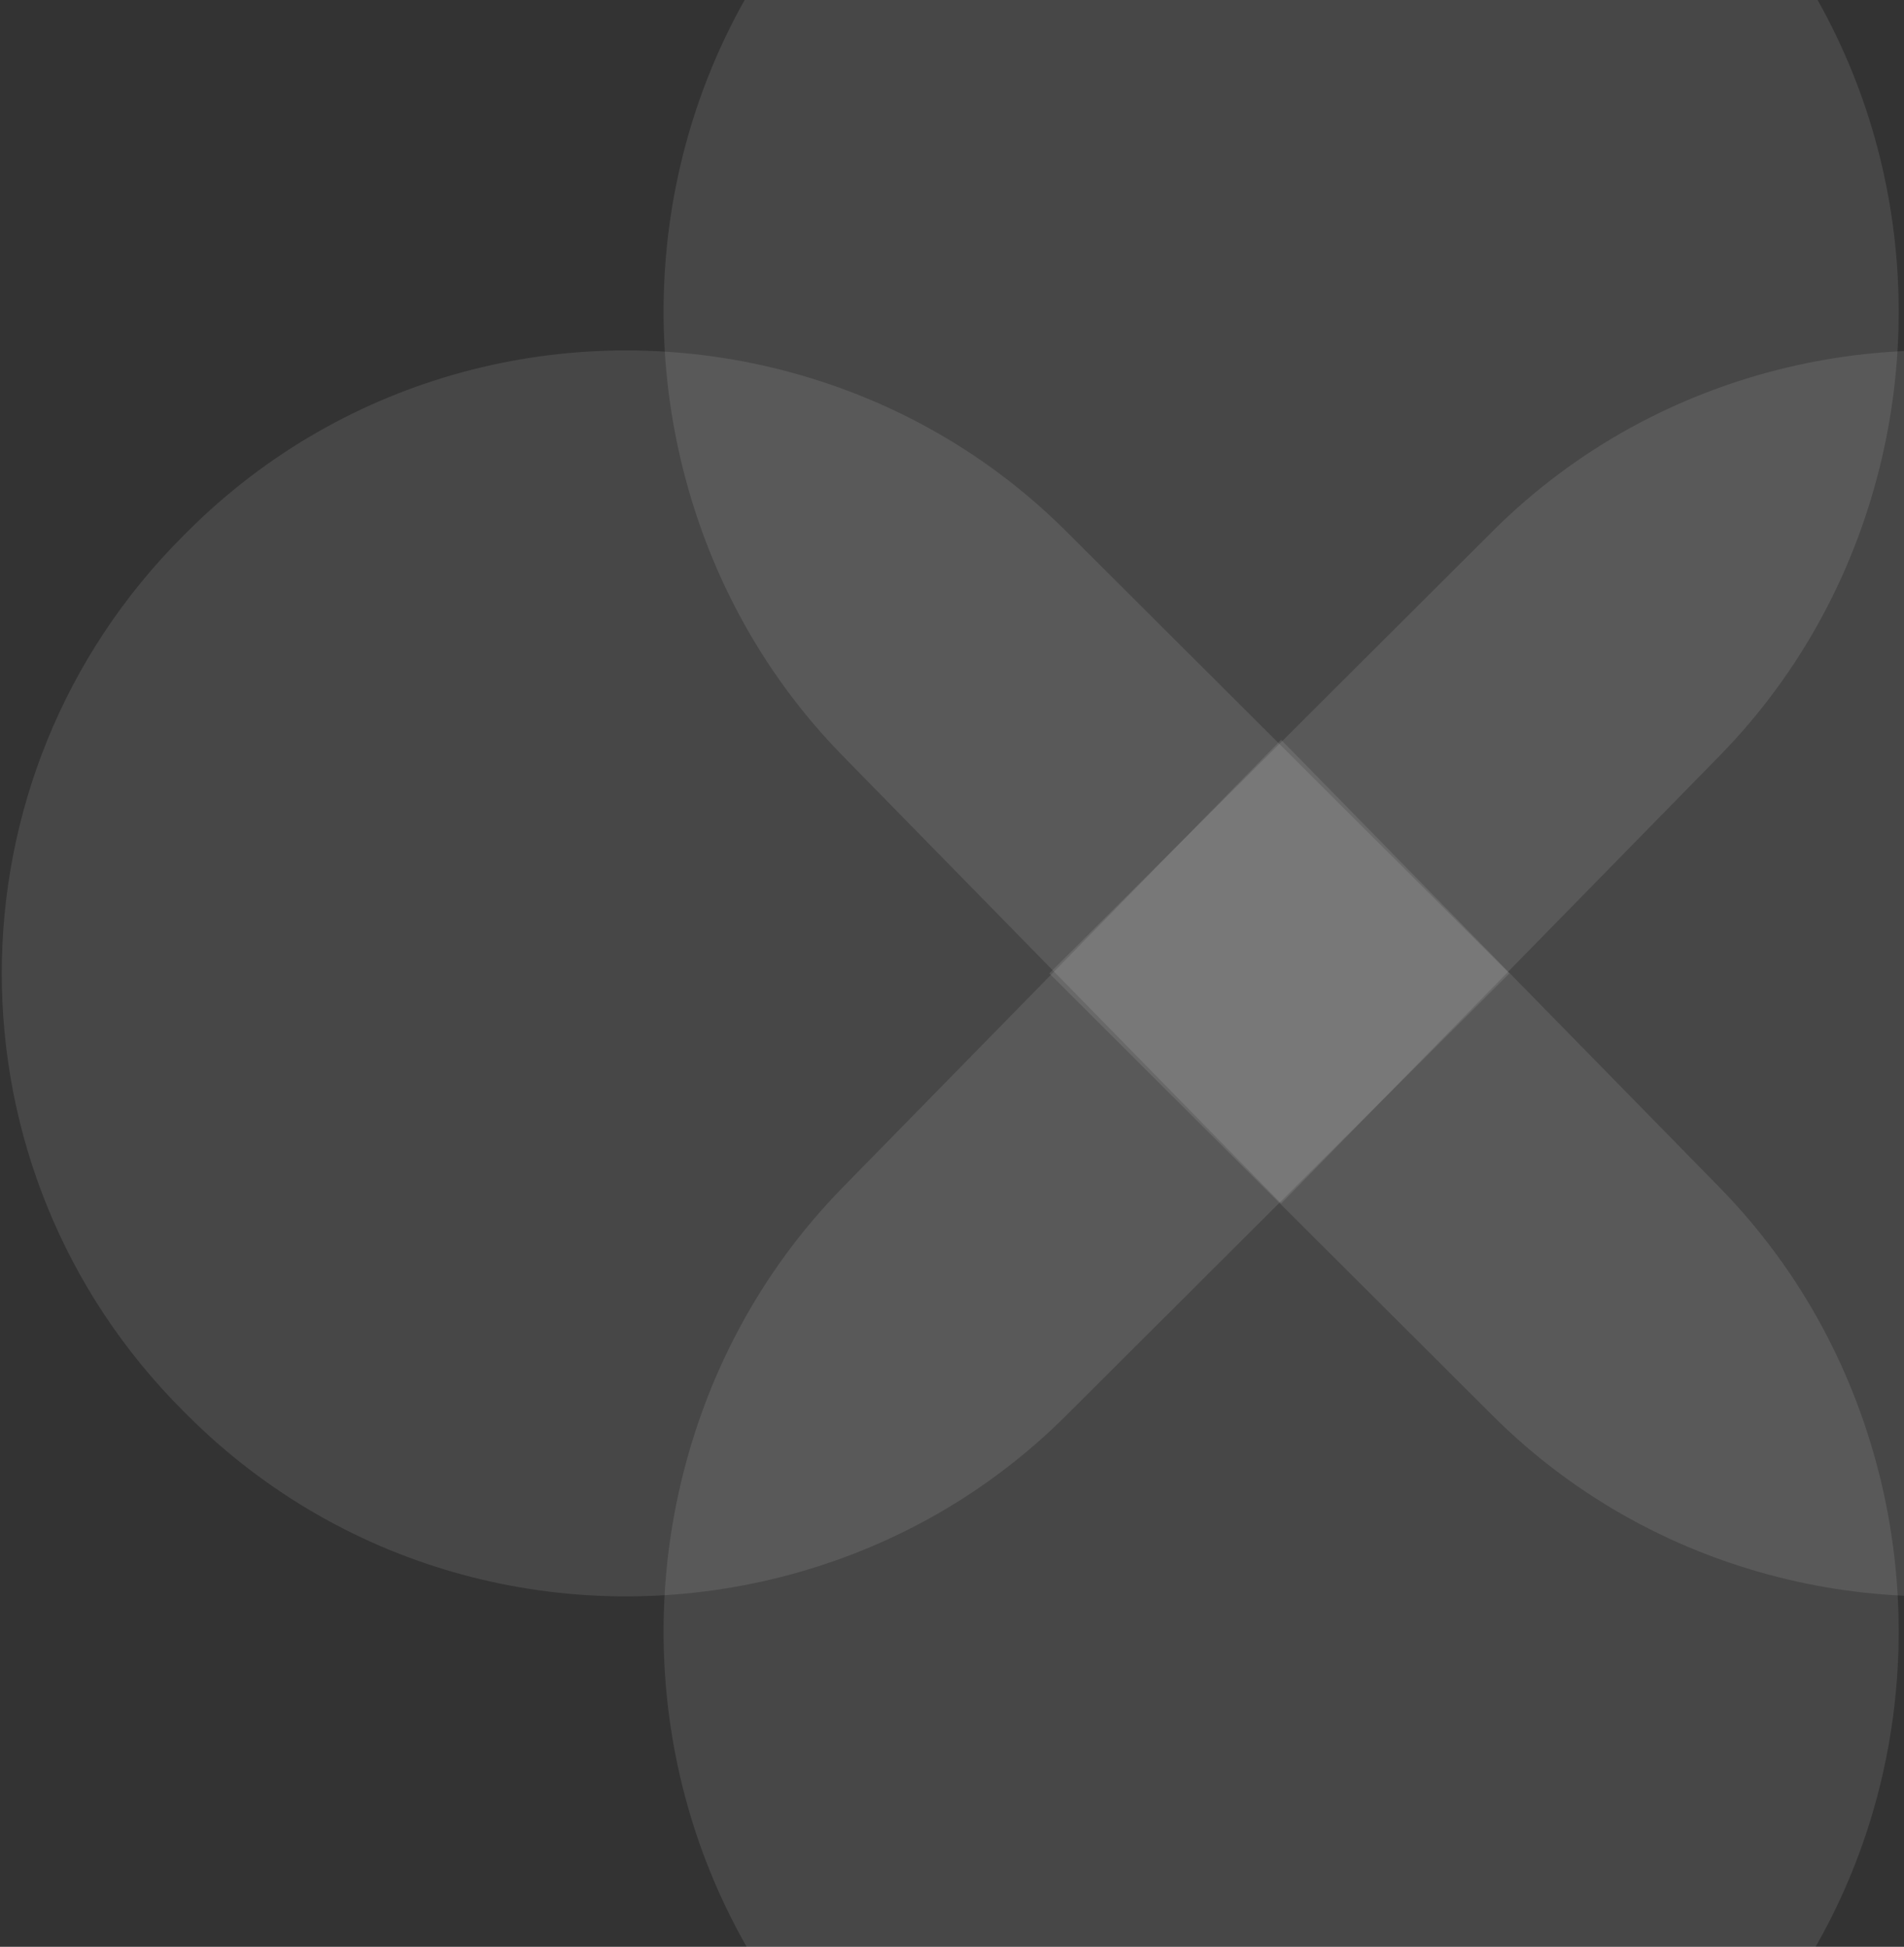
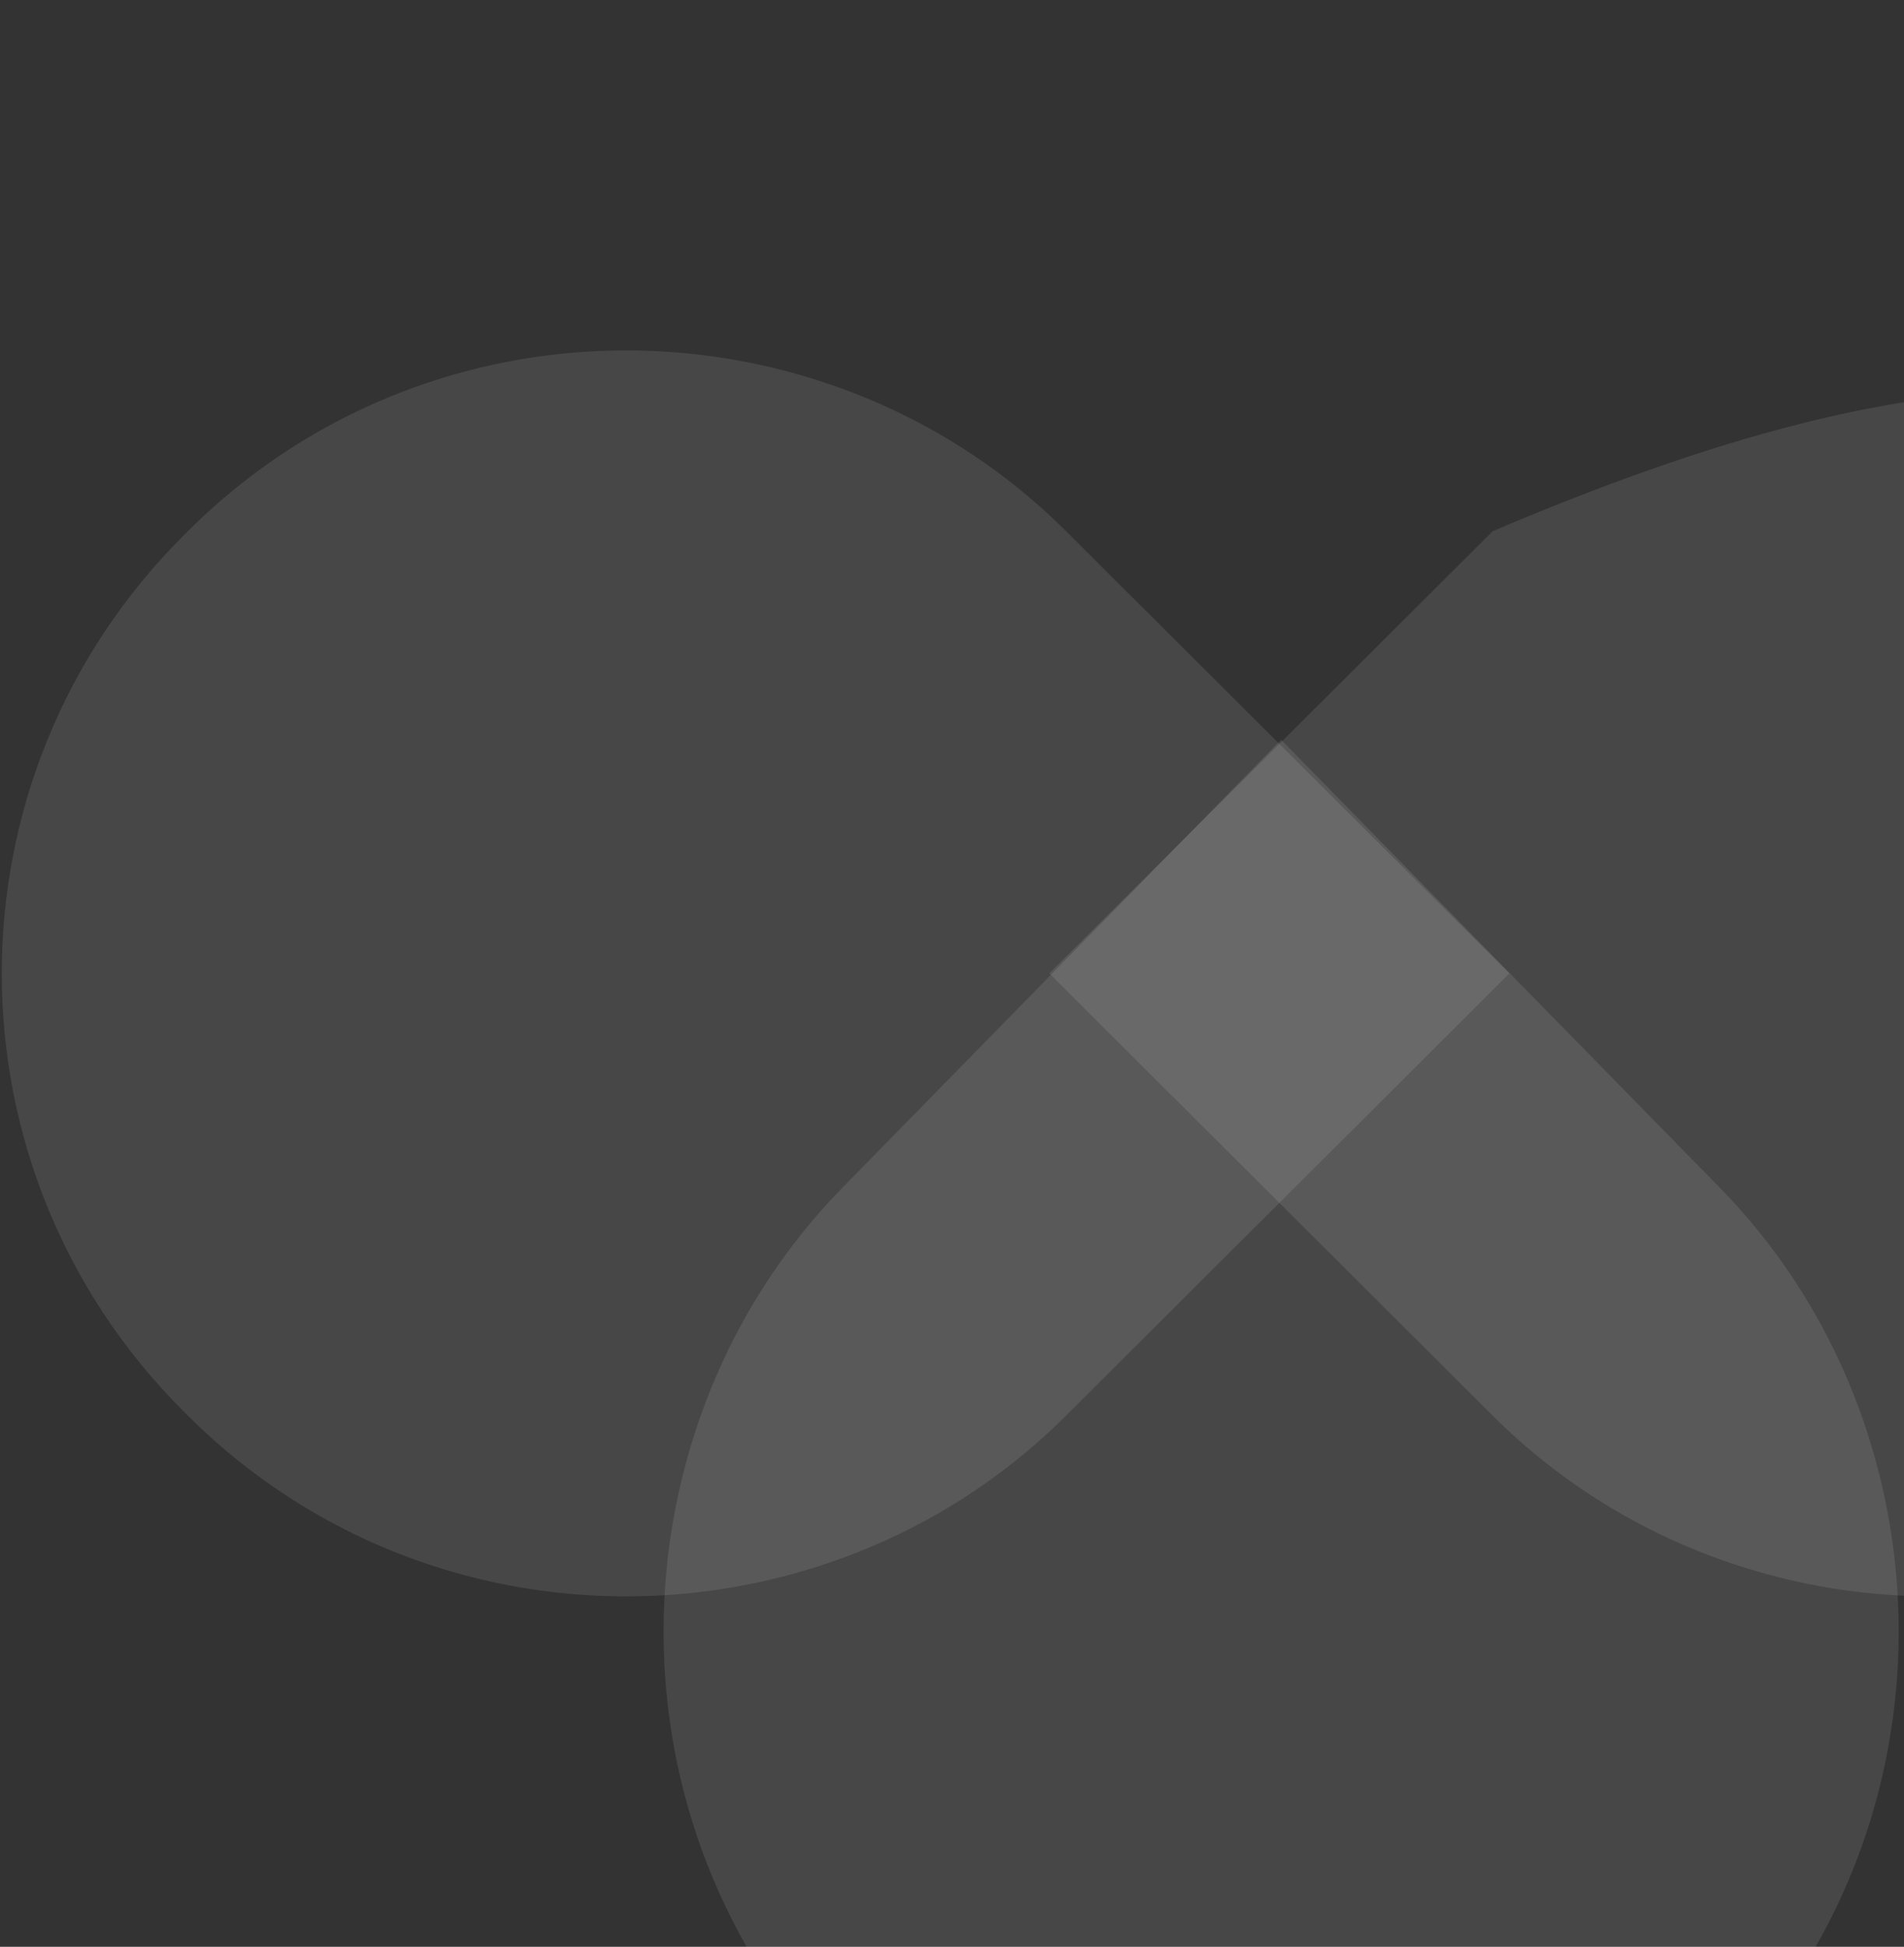
<svg xmlns="http://www.w3.org/2000/svg" width="538" height="550" viewBox="0 0 538 550" fill="none">
  <rect x="0" y="0" width="538" height="550" fill="#333333" stroke="none" />
  <path fill-rule="evenodd" clip-rule="evenodd" d="M361.998 209L325.533 246.225L238.15 335.429C214.634 359.44 199.473 388.668 192.28 419.438C178.752 477.324 193.908 540.771 238.153 585.941L239.307 587.113C273.187 621.704 317.599 639 362.005 639C406.41 639 450.813 621.707 484.692 587.122L485.847 585.941C530.073 540.792 545.238 477.369 531.735 419.5C524.548 388.705 509.384 359.457 485.847 335.429L398.42 246.175L361.998 209Z" fill="white" fill-opacity="0.1" />
  <path fill-rule="evenodd" clip-rule="evenodd" d="M426.5 274.998L389.621 238.22L301.247 150.085C277.459 126.367 248.504 111.076 218.019 103.821C160.672 90.177 97.815 105.463 53.066 150.088L51.904 151.252C17.635 185.424 0.5 230.217 0.5 275.005C0.5 319.792 17.632 364.576 51.895 398.747L53.066 399.912C97.795 444.518 160.627 459.813 217.958 446.194C248.467 438.945 277.443 423.651 301.247 399.912L389.671 311.733L426.5 274.998Z" fill="white" fill-opacity="0.1" />
-   <path fill-rule="evenodd" clip-rule="evenodd" d="M296.5 274.998L333.379 238.22L421.753 150.085C445.541 126.367 474.496 111.076 504.981 103.821C562.328 90.177 625.185 105.463 669.934 150.088L671.096 151.252C705.365 185.424 722.5 230.217 722.5 275.005C722.5 319.792 705.368 364.576 671.105 398.747L669.934 399.912C625.205 444.518 562.373 459.813 505.042 446.194C474.533 438.945 445.557 423.651 421.753 399.912L333.329 311.733L296.5 274.998Z" fill="white" fill-opacity="0.1" />
-   <path fill-rule="evenodd" clip-rule="evenodd" d="M362.002 340L398.467 302.775L485.85 213.571C509.366 189.56 524.527 160.332 531.72 129.562C545.248 71.676 530.092 8.229 485.847 -36.941L484.693 -38.113C450.813 -72.704 406.401 -90 361.995 -90C317.59 -90 273.187 -72.707 239.308 -38.122L238.153 -36.941C193.927 8.208 178.762 71.63 192.265 129.5C199.452 160.295 214.616 189.543 238.153 213.571L325.58 302.825L362.002 340Z" fill="white" fill-opacity="0.1" />
+   <path fill-rule="evenodd" clip-rule="evenodd" d="M296.5 274.998L333.379 238.22L421.753 150.085C562.328 90.177 625.185 105.463 669.934 150.088L671.096 151.252C705.365 185.424 722.5 230.217 722.5 275.005C722.5 319.792 705.368 364.576 671.105 398.747L669.934 399.912C625.205 444.518 562.373 459.813 505.042 446.194C474.533 438.945 445.557 423.651 421.753 399.912L333.329 311.733L296.5 274.998Z" fill="white" fill-opacity="0.1" />
</svg>